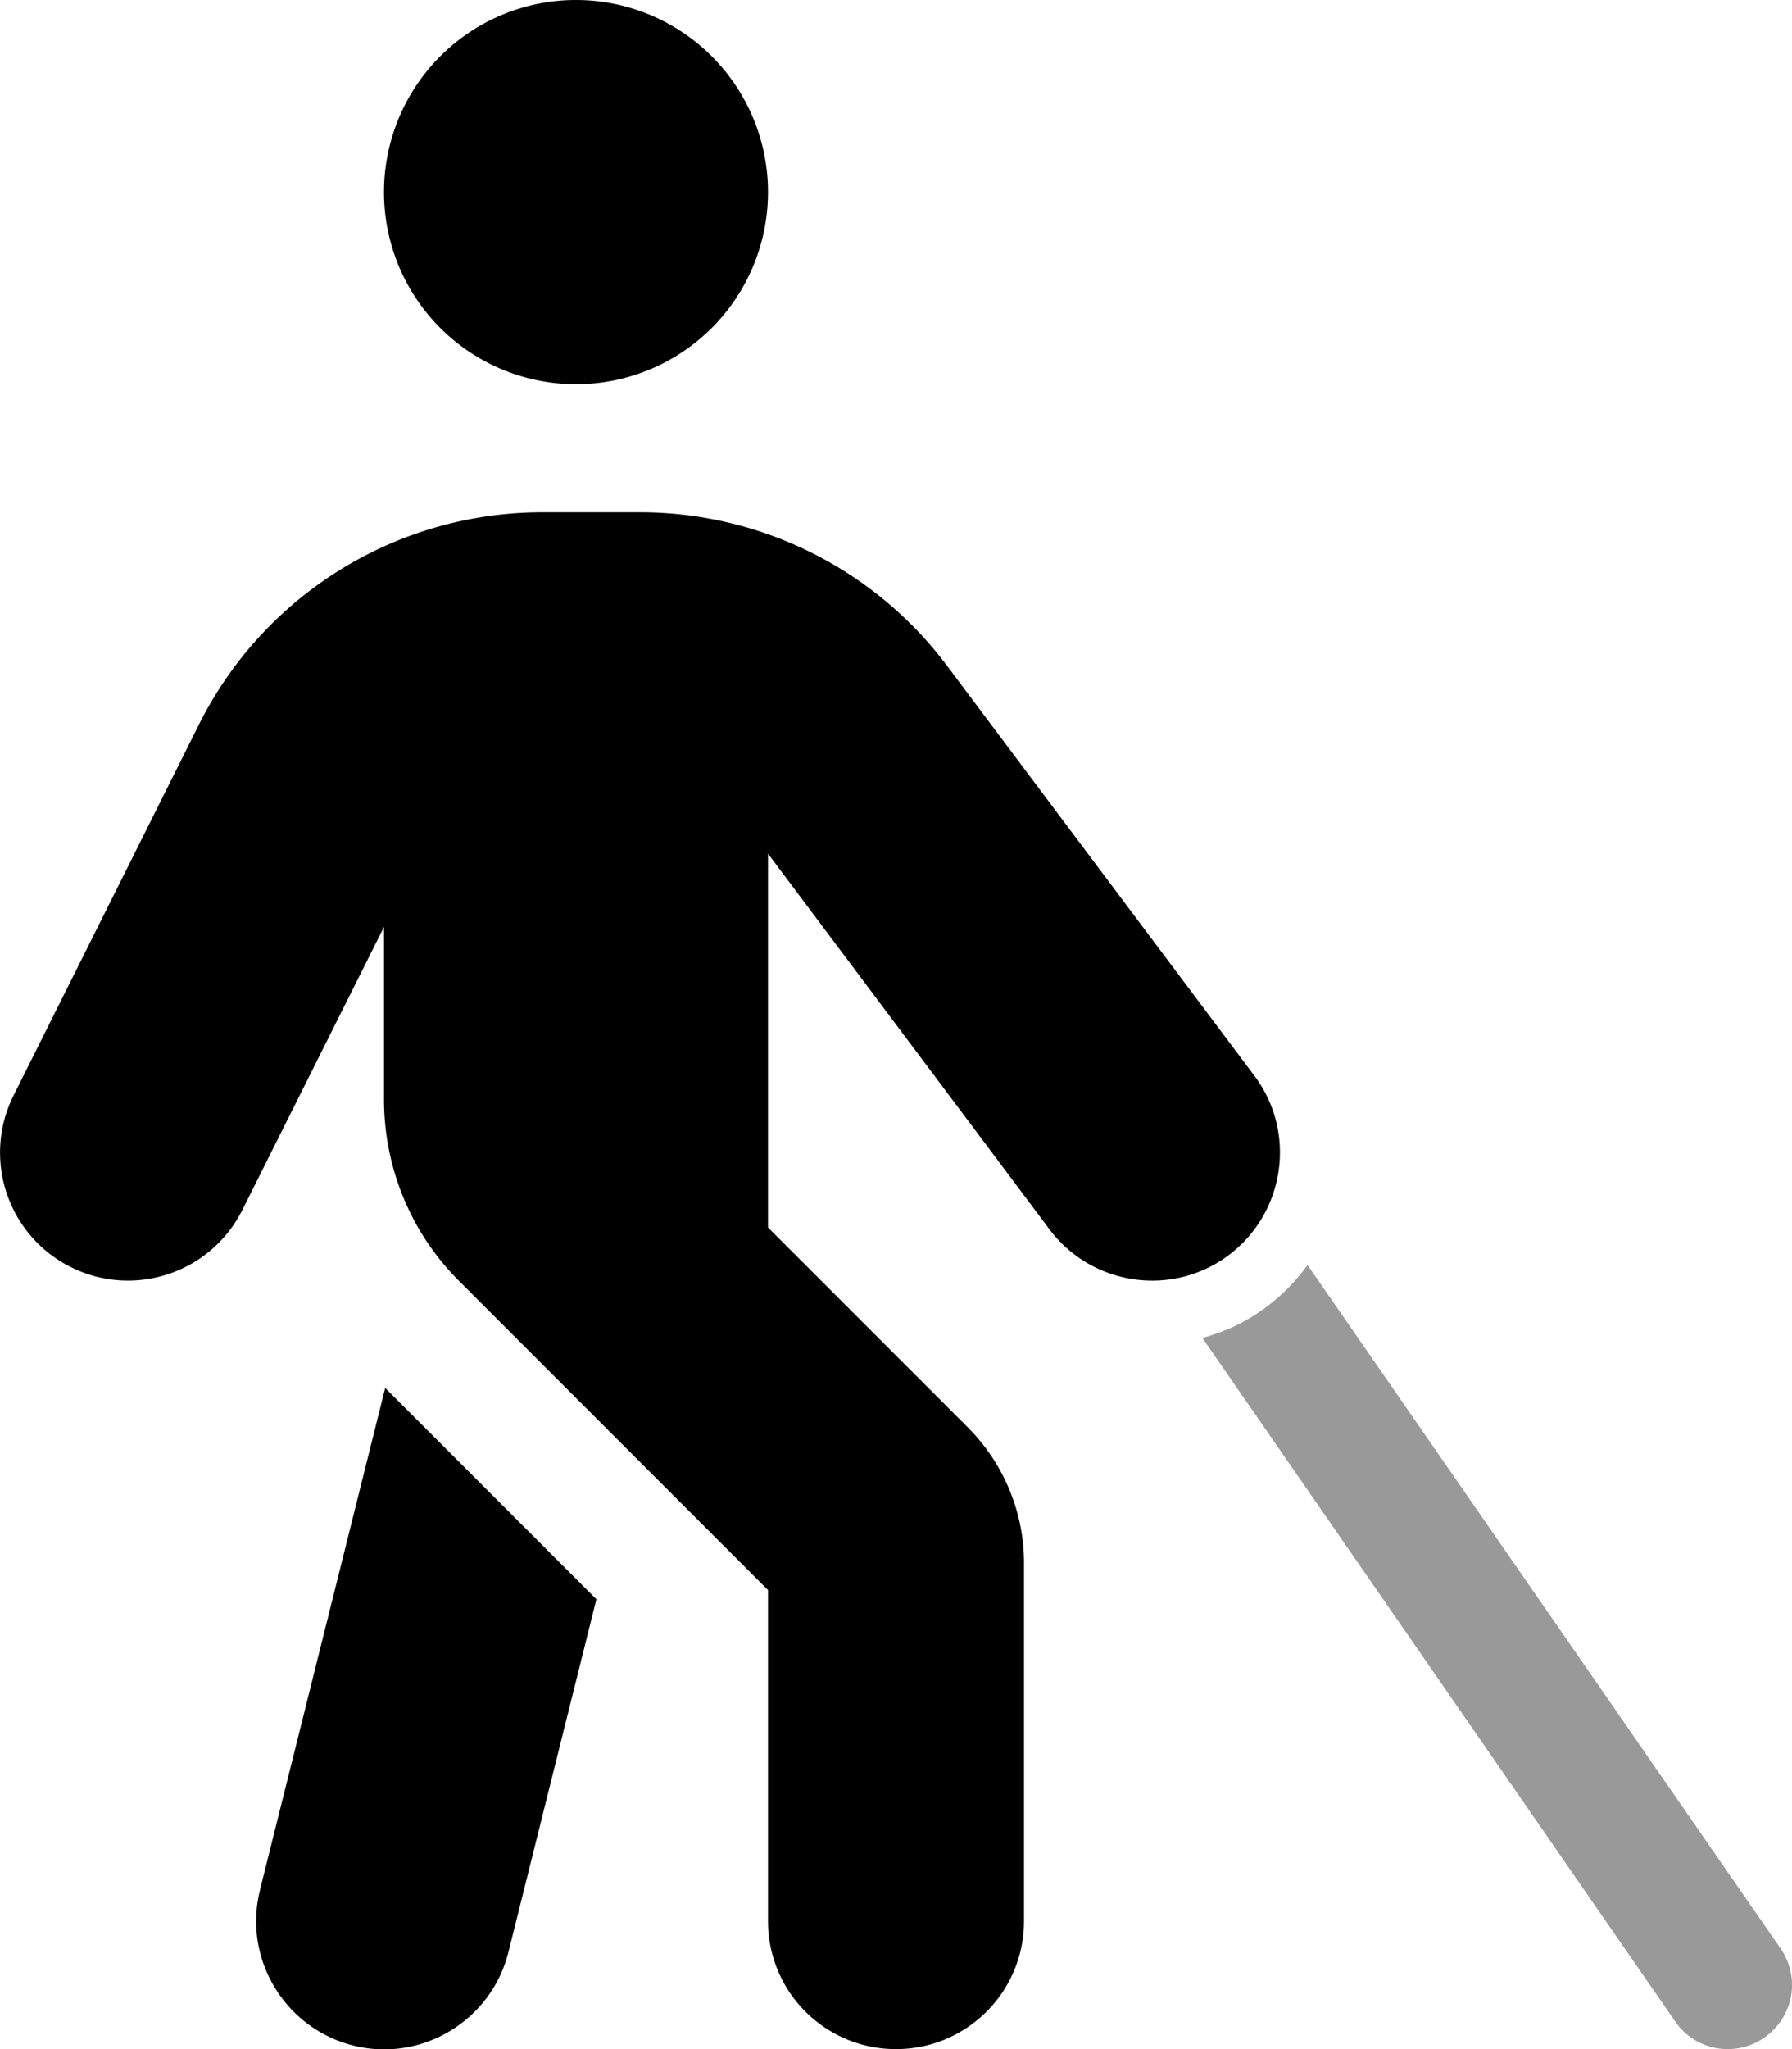
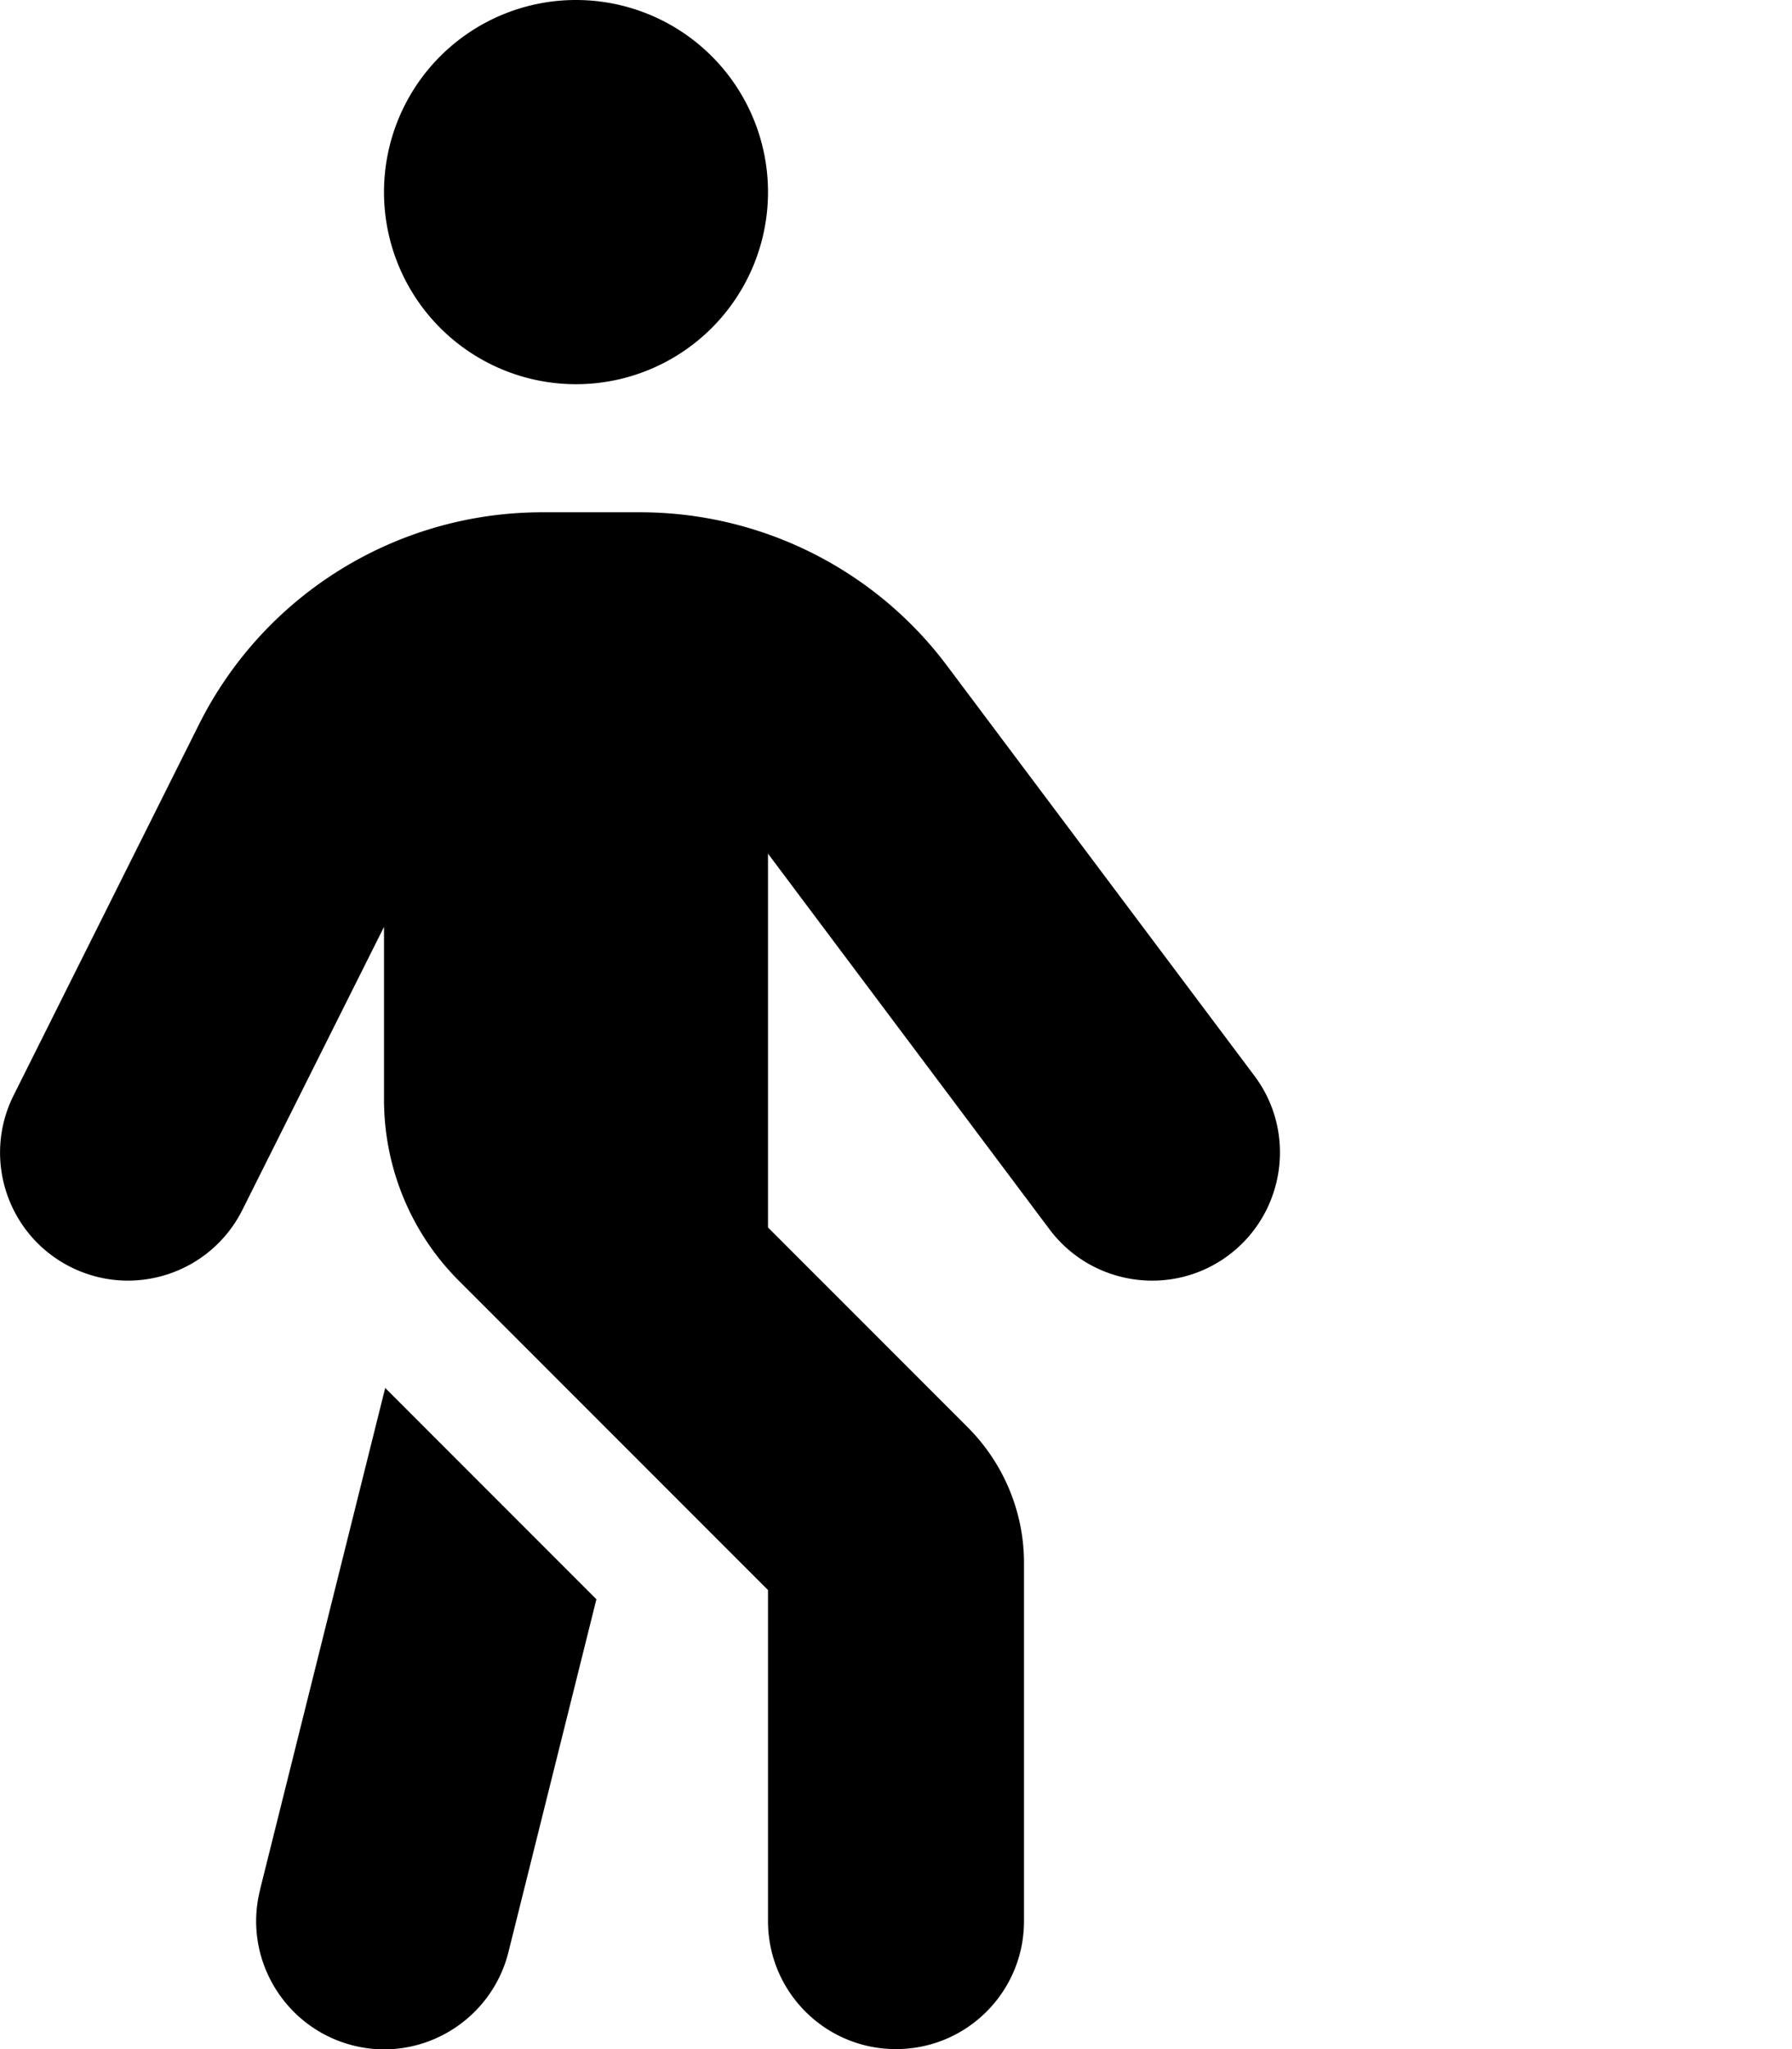
<svg xmlns="http://www.w3.org/2000/svg" viewBox="0 0 448 512">
  <defs>
    <style>.fa-secondary{opacity:.4}</style>
  </defs>
  <path class="fa-primary" d="M96 48a48 48 0 1 1 96 0A48 48 0 1 1 96 48zM49.7 181.1C66 148.5 99.2 128 135.6 128H160c30.2 0 58.7 14.2 76.8 38.4l76.8 102.4c10.6 14.1 7.7 34.2-6.4 44.8s-34.2 7.7-44.8-6.4L192 213.3v93.4l49.9 49.9c9 9 14.1 21.2 14.1 33.9V480c0 17.7-14.3 32-32 32s-32-14.3-32-32V397.3L114.7 320c-12-12-18.7-28.3-18.7-45.3V231.6L60.6 302.3c-7.9 15.8-27.1 22.2-42.9 14.3S-4.5 289.5 3.4 273.7l46.3-92.6zM65 472.2L96.3 346.8l52.8 52.8-22 88.2c-4.3 17.1-21.7 27.6-38.8 23.3s-27.6-21.7-23.3-38.8z" />
-   <path class="fa-secondary" d="M300.6 334.3L418.8 505.1c5 7.3 15 9.1 22.3 4s9.1-15 4-22.3L326.9 316.1c-2.8 3.8-6.1 7.3-10.1 10.3c-5 3.8-10.5 6.4-16.2 7.9z" />
</svg>